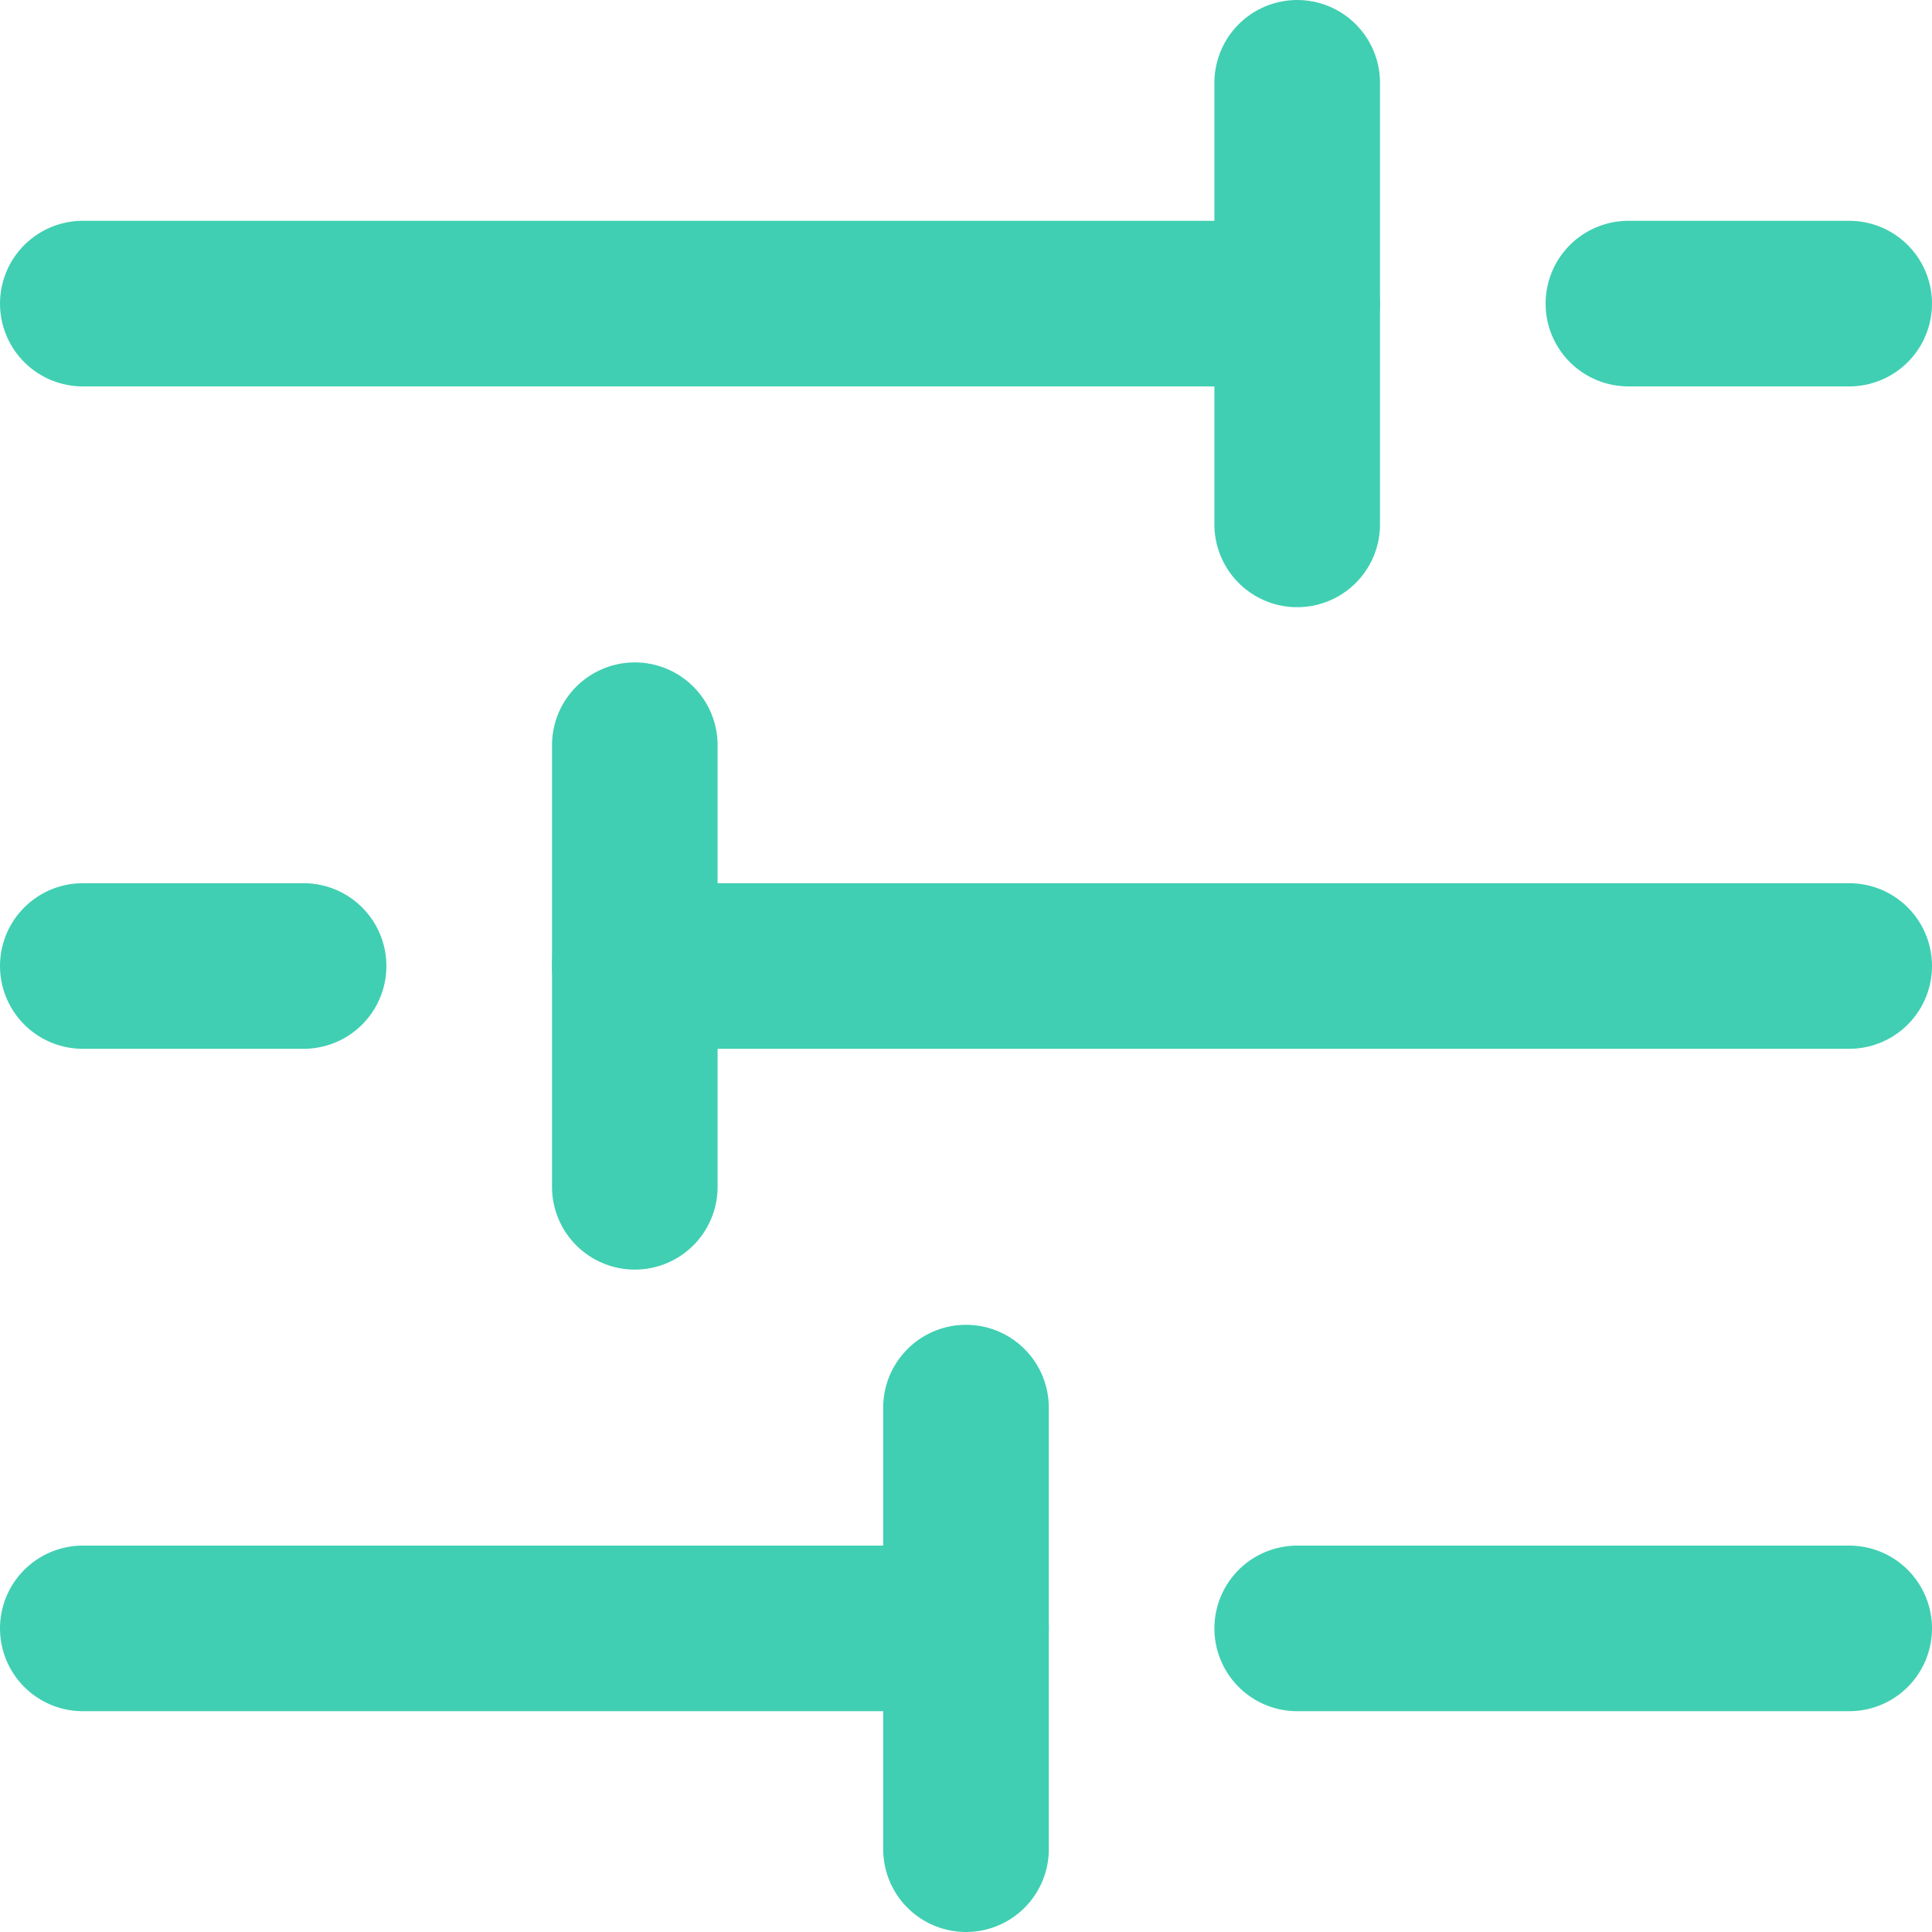
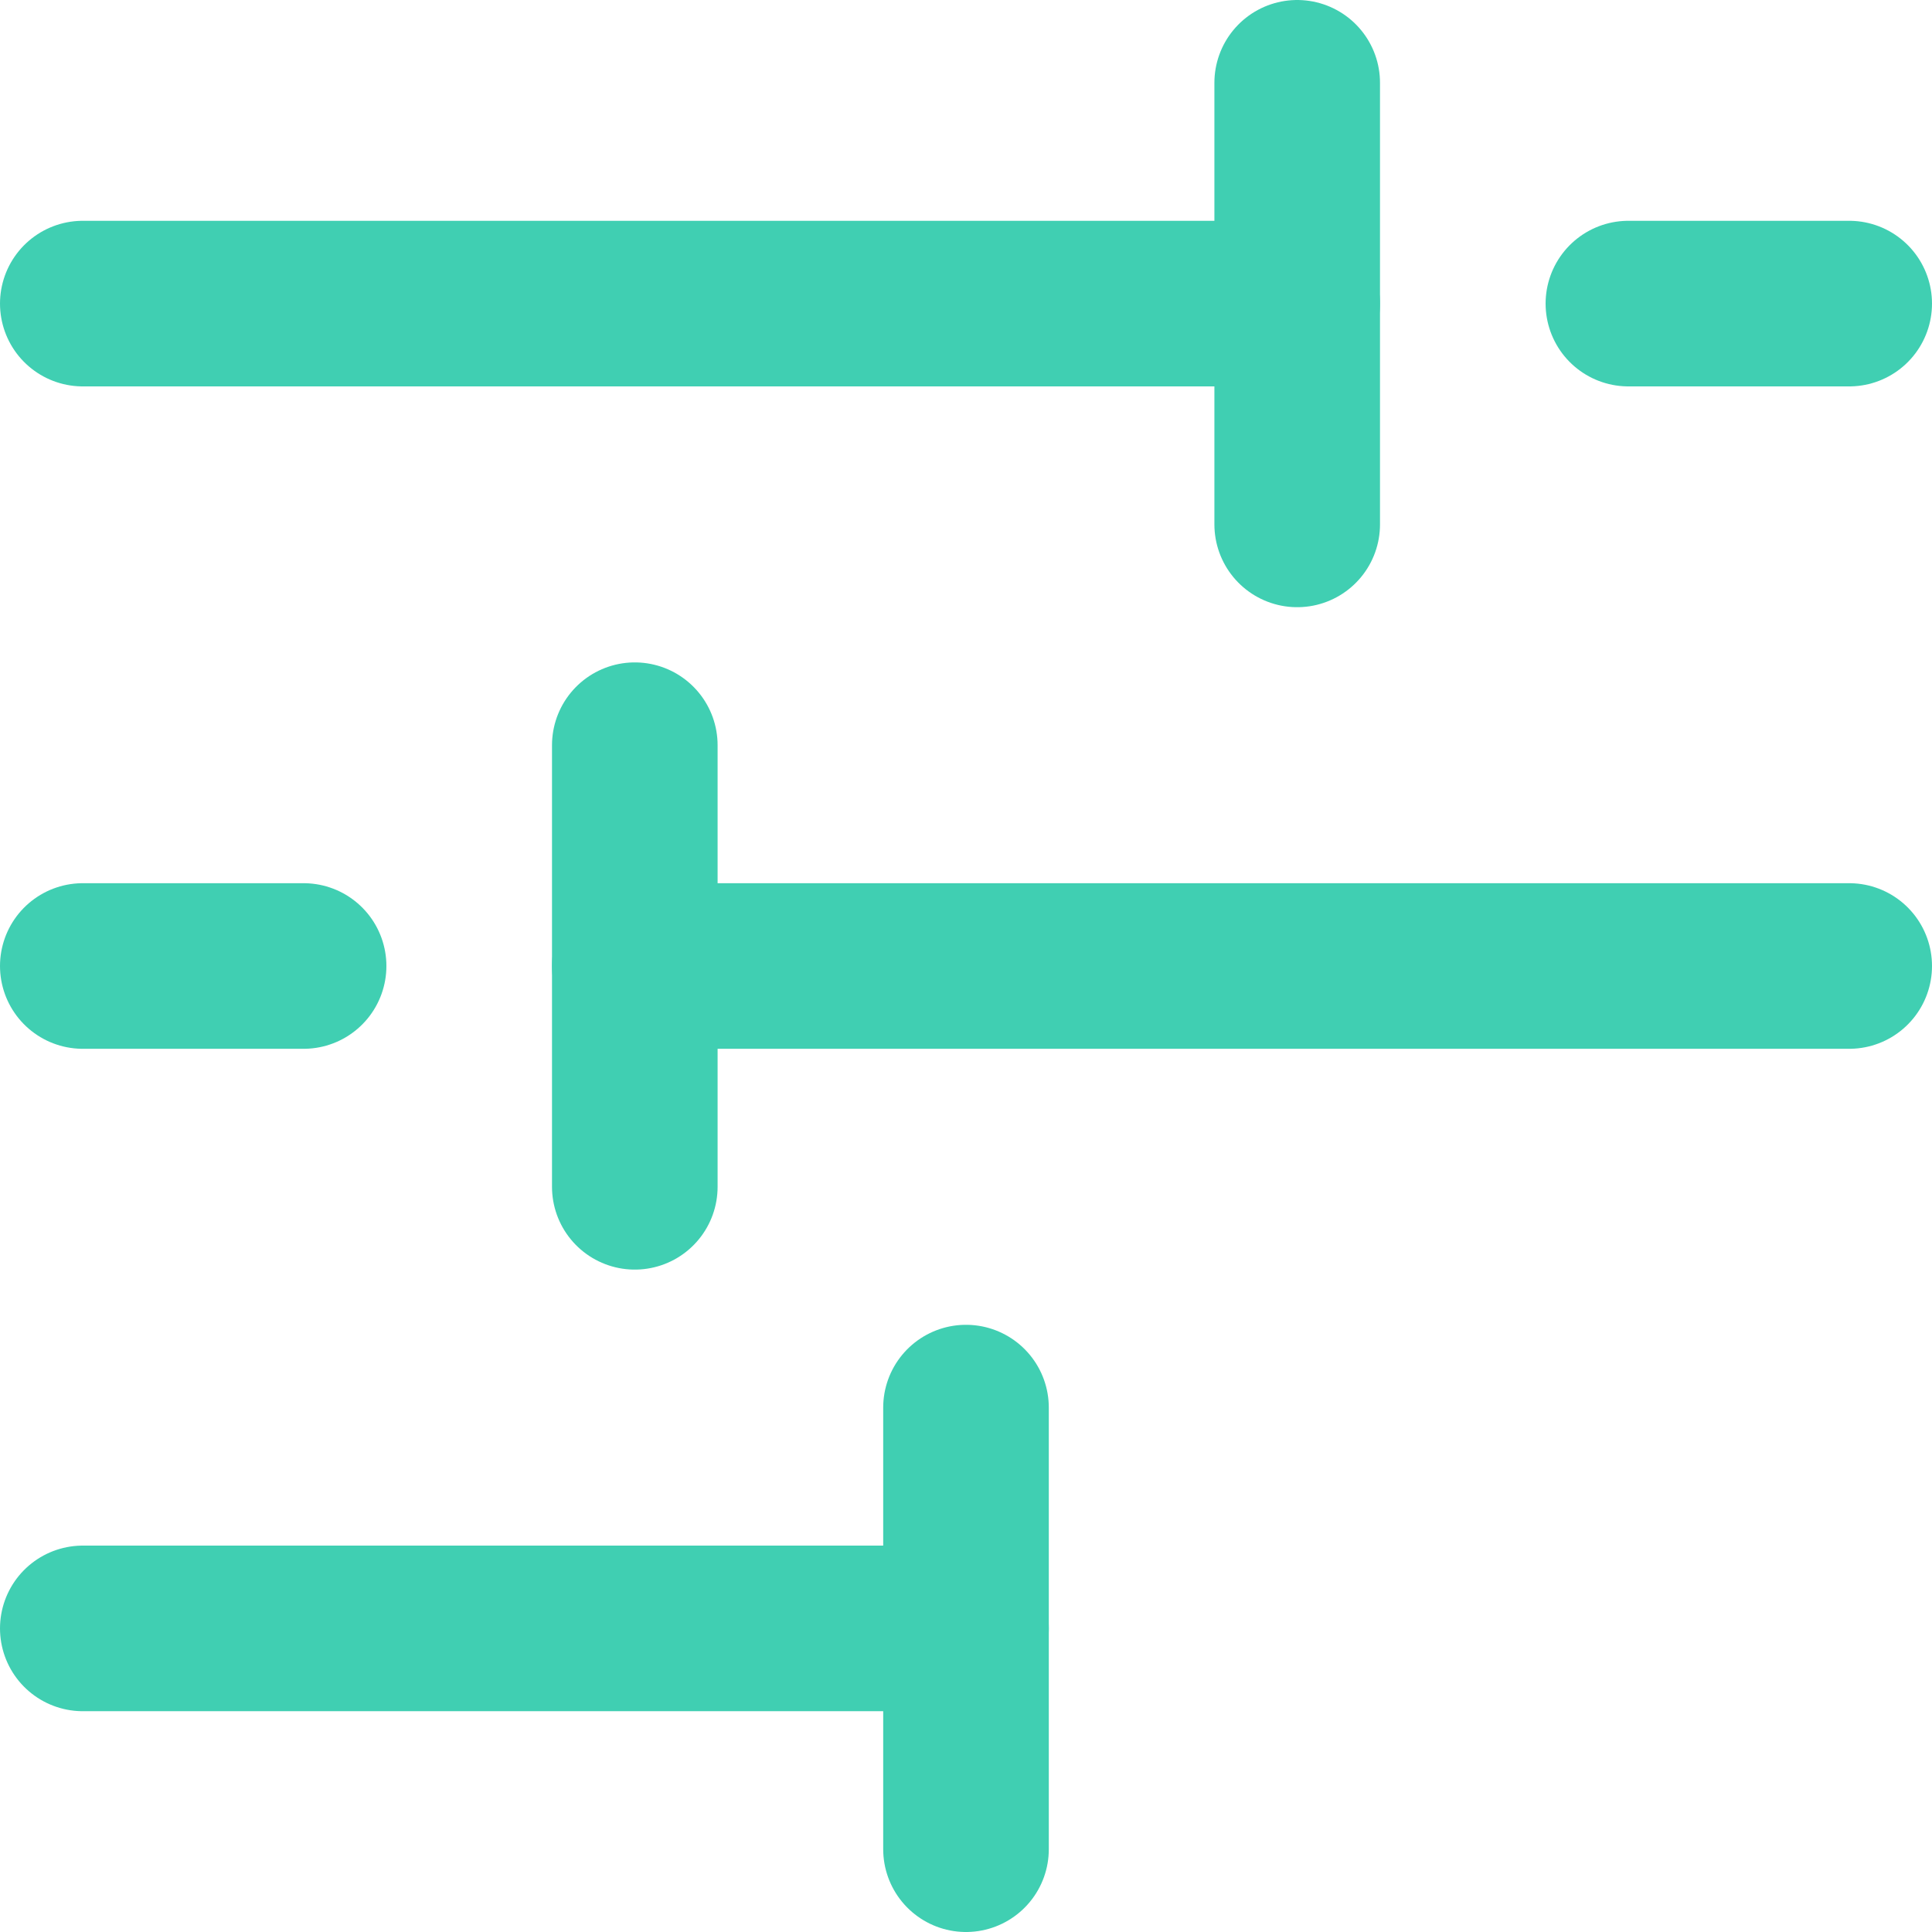
<svg xmlns="http://www.w3.org/2000/svg" width="35" height="35" viewBox="0 0 35 35">
  <g id="IconOptions" transform="translate(-0.5 -0.5)">
    <g id="Group_1317" data-name="Group 1317">
      <line id="Line_7" data-name="Line 7" x2="22" transform="translate(2 6)" fill="none" stroke="#40cfb2" stroke-linecap="round" stroke-linejoin="round" stroke-width="3" />
      <line id="Line_8" data-name="Line 8" y1="8" transform="translate(24 2)" fill="none" stroke="#40cfb2" stroke-linecap="round" stroke-linejoin="round" stroke-width="3" />
      <line id="Line_9" data-name="Line 9" x2="4" transform="translate(30 6)" fill="none" stroke="#40cfb2" stroke-linecap="round" stroke-linejoin="round" stroke-width="3" />
      <line id="Line_10" data-name="Line 10" x1="22" transform="translate(12 18)" fill="none" stroke="#40cfb2" stroke-linecap="round" stroke-linejoin="round" stroke-width="3" />
    </g>
    <line id="Line_11" data-name="Line 11" y1="8" transform="translate(12 14)" fill="none" stroke="#40cfb2" stroke-linecap="round" stroke-linejoin="round" stroke-width="3" />
    <g id="Group_1319" data-name="Group 1319">
      <line id="Line_12" data-name="Line 12" x1="4" transform="translate(2 18)" fill="none" stroke="#40cfb2" stroke-linecap="round" stroke-linejoin="round" stroke-width="3" />
      <line id="Line_13" data-name="Line 13" x2="16" transform="translate(2 30)" fill="none" stroke="#40cfb2" stroke-linecap="round" stroke-linejoin="round" stroke-width="3" />
      <line id="Line_14" data-name="Line 14" y1="8" transform="translate(18 26)" fill="none" stroke="#40cfb2" stroke-linecap="round" stroke-linejoin="round" stroke-width="3" />
-       <line id="Line_15" data-name="Line 15" x2="10" transform="translate(24 30)" fill="none" stroke="#40cfb2" stroke-linecap="round" stroke-linejoin="round" stroke-width="3" />
    </g>
  </g>
</svg>